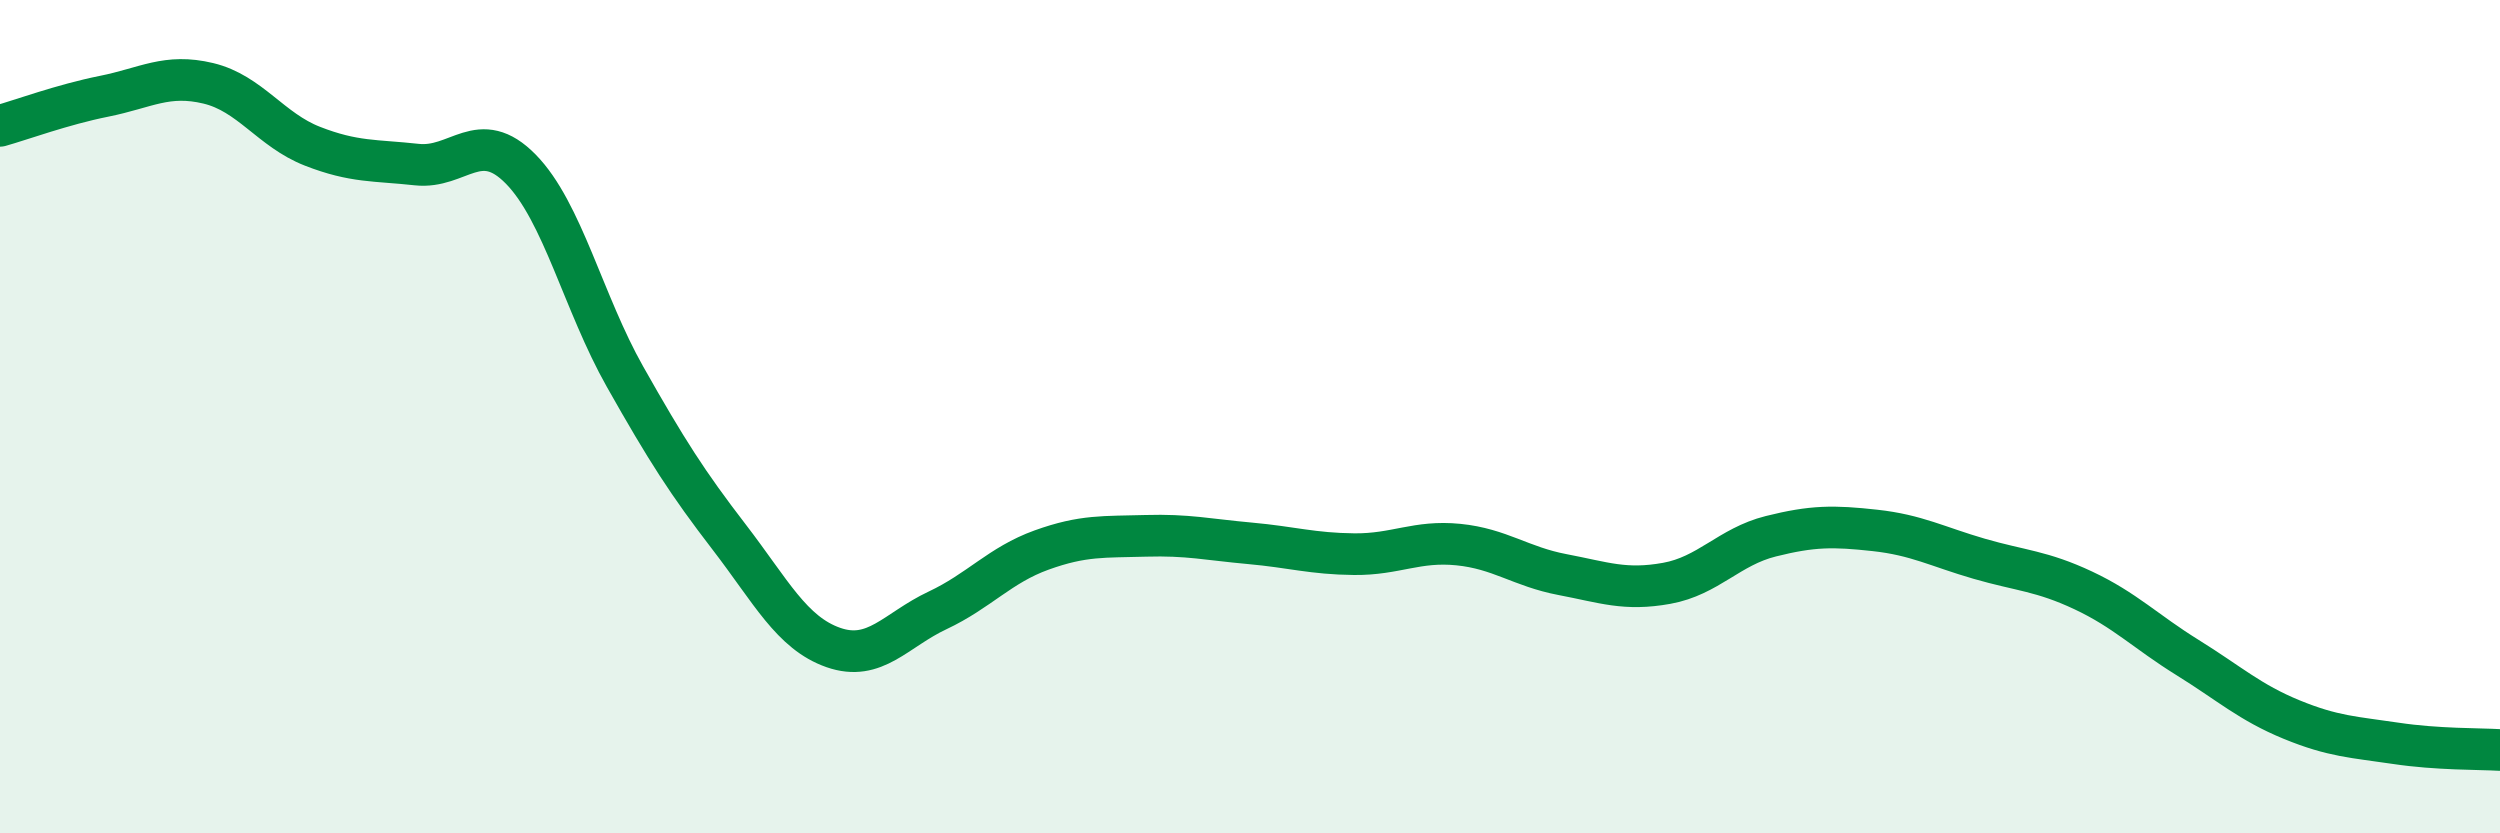
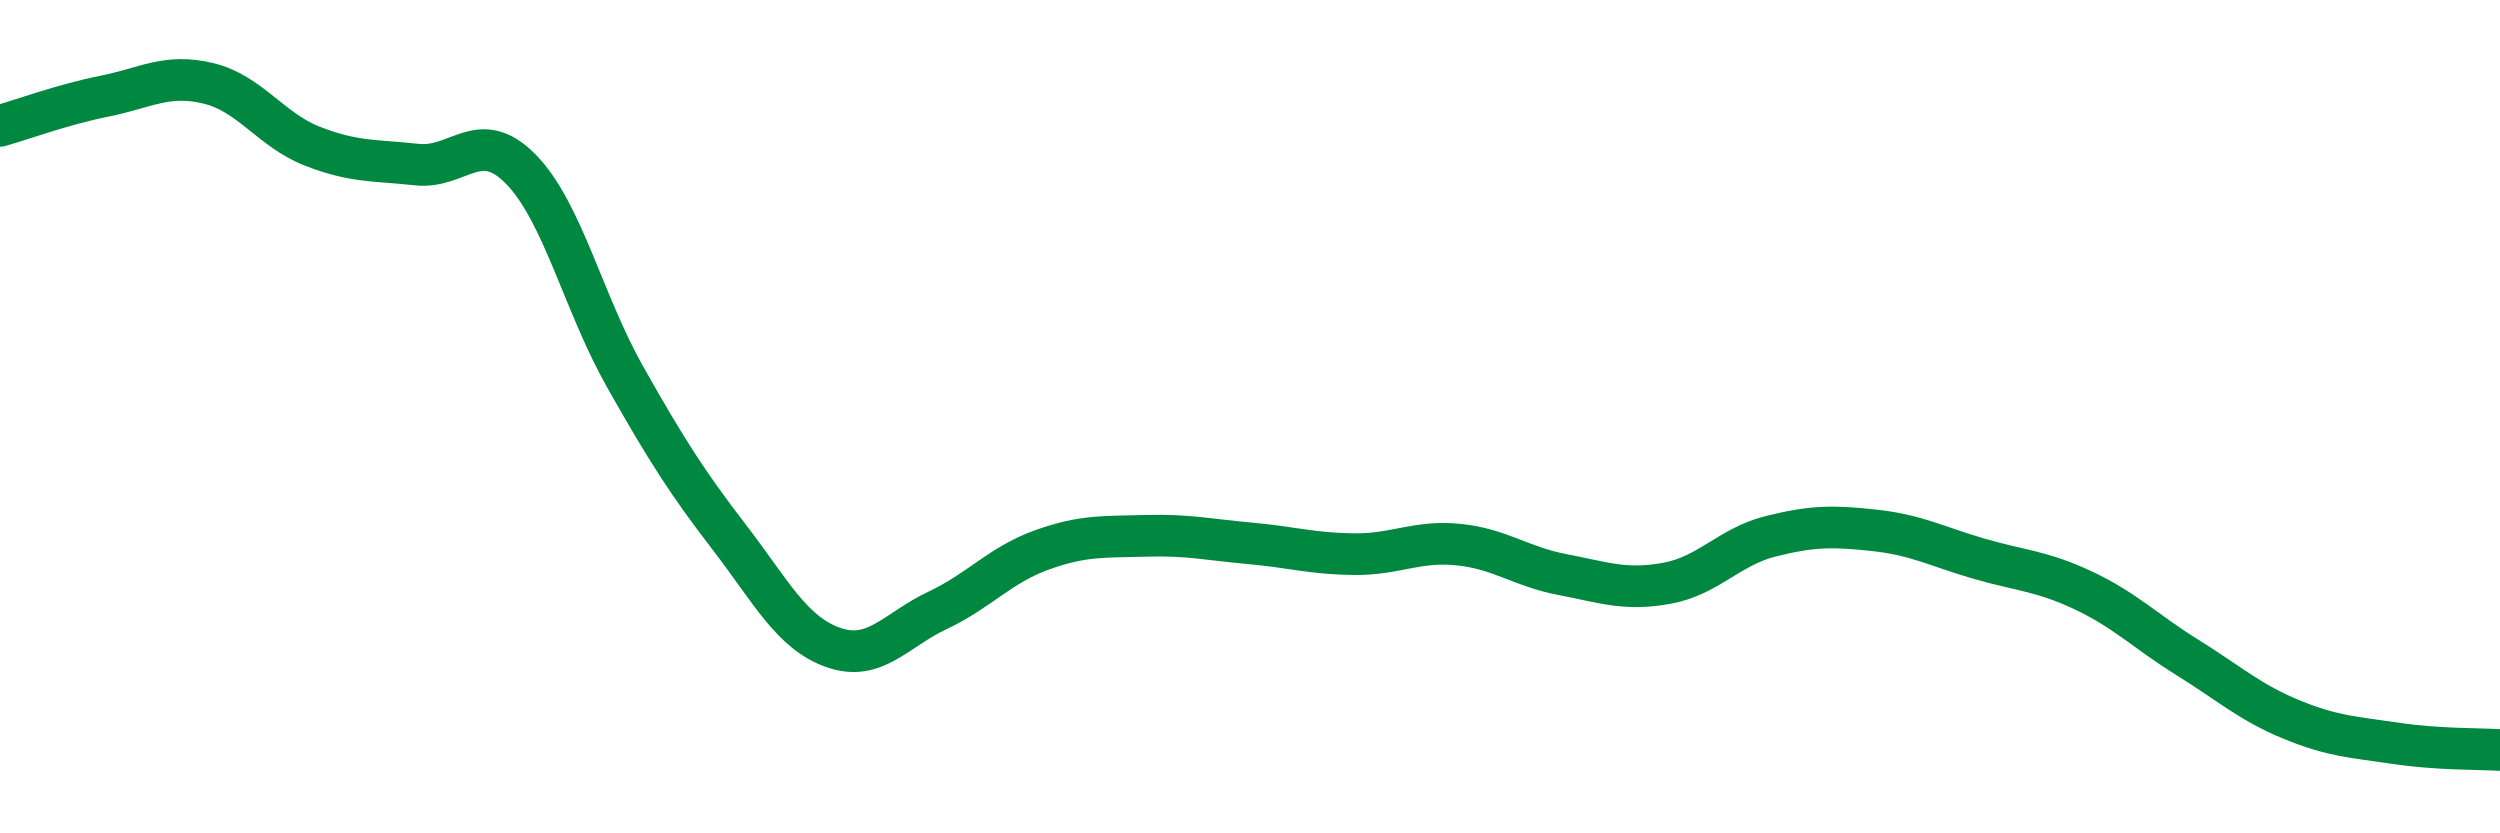
<svg xmlns="http://www.w3.org/2000/svg" width="60" height="20" viewBox="0 0 60 20">
-   <path d="M 0,3.02 C 0.5,2.88 1.5,2.51 2.5,2.31 C 3.5,2.11 4,1.76 5,2 C 6,2.24 6.5,3.12 7.5,3.51 C 8.5,3.9 9,3.84 10,3.95 C 11,4.06 11.5,3.04 12.5,4.06 C 13.5,5.08 14,7.27 15,9.04 C 16,10.81 16.5,11.59 17.5,12.89 C 18.5,14.19 19,15.19 20,15.54 C 21,15.89 21.5,15.12 22.5,14.65 C 23.5,14.18 24,13.56 25,13.2 C 26,12.84 26.5,12.89 27.5,12.86 C 28.5,12.83 29,12.95 30,13.04 C 31,13.13 31.5,13.29 32.5,13.3 C 33.5,13.31 34,12.97 35,13.07 C 36,13.17 36.5,13.6 37.5,13.79 C 38.5,13.98 39,14.18 40,14 C 41,13.82 41.5,13.12 42.5,12.87 C 43.5,12.62 44,12.62 45,12.73 C 46,12.84 46.5,13.12 47.5,13.41 C 48.5,13.7 49,13.7 50,14.17 C 51,14.64 51.5,15.16 52.5,15.78 C 53.5,16.4 54,16.86 55,17.27 C 56,17.68 56.5,17.69 57.5,17.84 C 58.5,17.99 59.5,17.97 60,18L60 20L0 20Z" fill="#008740" opacity="0.1" stroke-linecap="round" stroke-linejoin="round" />
  <path d="M 0,3.02 C 0.5,2.88 1.5,2.51 2.5,2.31 C 3.5,2.11 4,1.76 5,2 C 6,2.24 6.5,3.12 7.5,3.51 C 8.5,3.9 9,3.84 10,3.95 C 11,4.06 11.5,3.04 12.5,4.06 C 13.5,5.08 14,7.27 15,9.04 C 16,10.81 16.5,11.59 17.5,12.89 C 18.5,14.19 19,15.19 20,15.54 C 21,15.89 21.5,15.12 22.5,14.65 C 23.5,14.18 24,13.56 25,13.2 C 26,12.84 26.5,12.89 27.5,12.86 C 28.5,12.83 29,12.95 30,13.04 C 31,13.13 31.5,13.29 32.5,13.3 C 33.5,13.31 34,12.97 35,13.07 C 36,13.17 36.5,13.6 37.5,13.79 C 38.5,13.98 39,14.18 40,14 C 41,13.82 41.5,13.12 42.5,12.87 C 43.5,12.62 44,12.62 45,12.73 C 46,12.84 46.5,13.12 47.5,13.41 C 48.5,13.7 49,13.7 50,14.17 C 51,14.64 51.5,15.16 52.5,15.78 C 53.5,16.4 54,16.86 55,17.27 C 56,17.68 56.5,17.69 57.5,17.84 C 58.5,17.99 59.5,17.97 60,18" stroke="#008740" stroke-width="1" fill="none" stroke-linecap="round" stroke-linejoin="round" />
</svg>